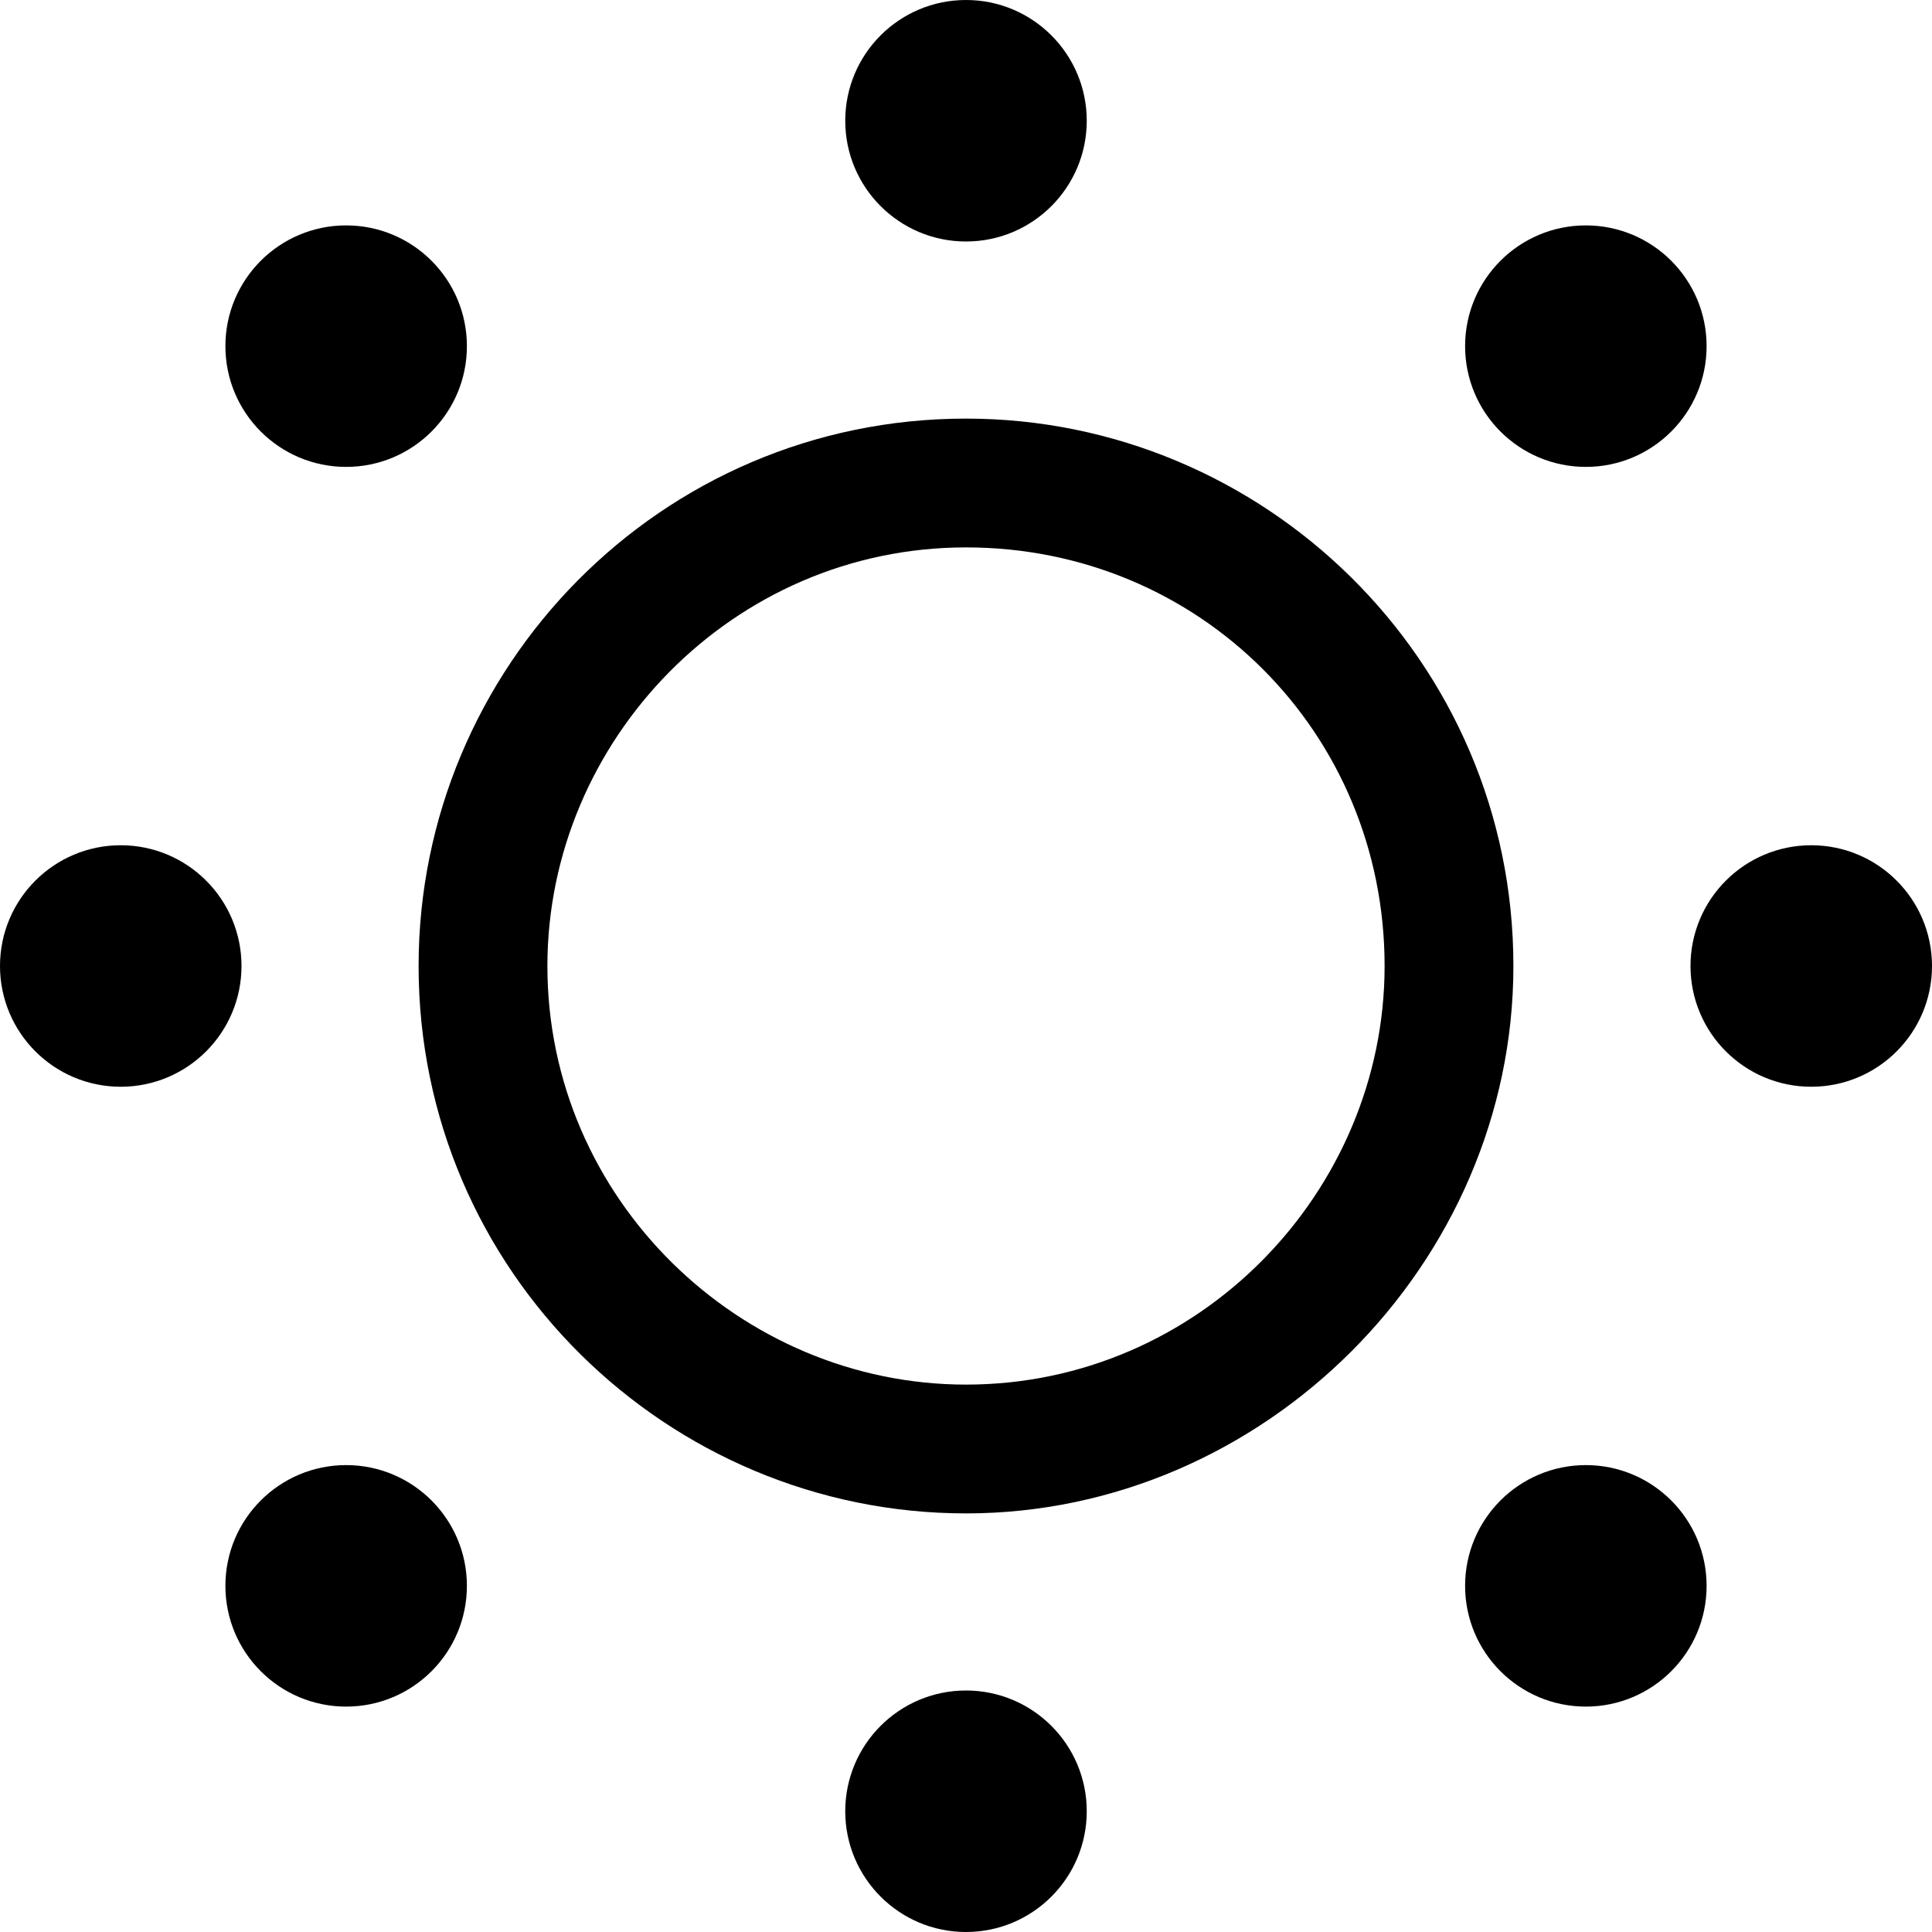
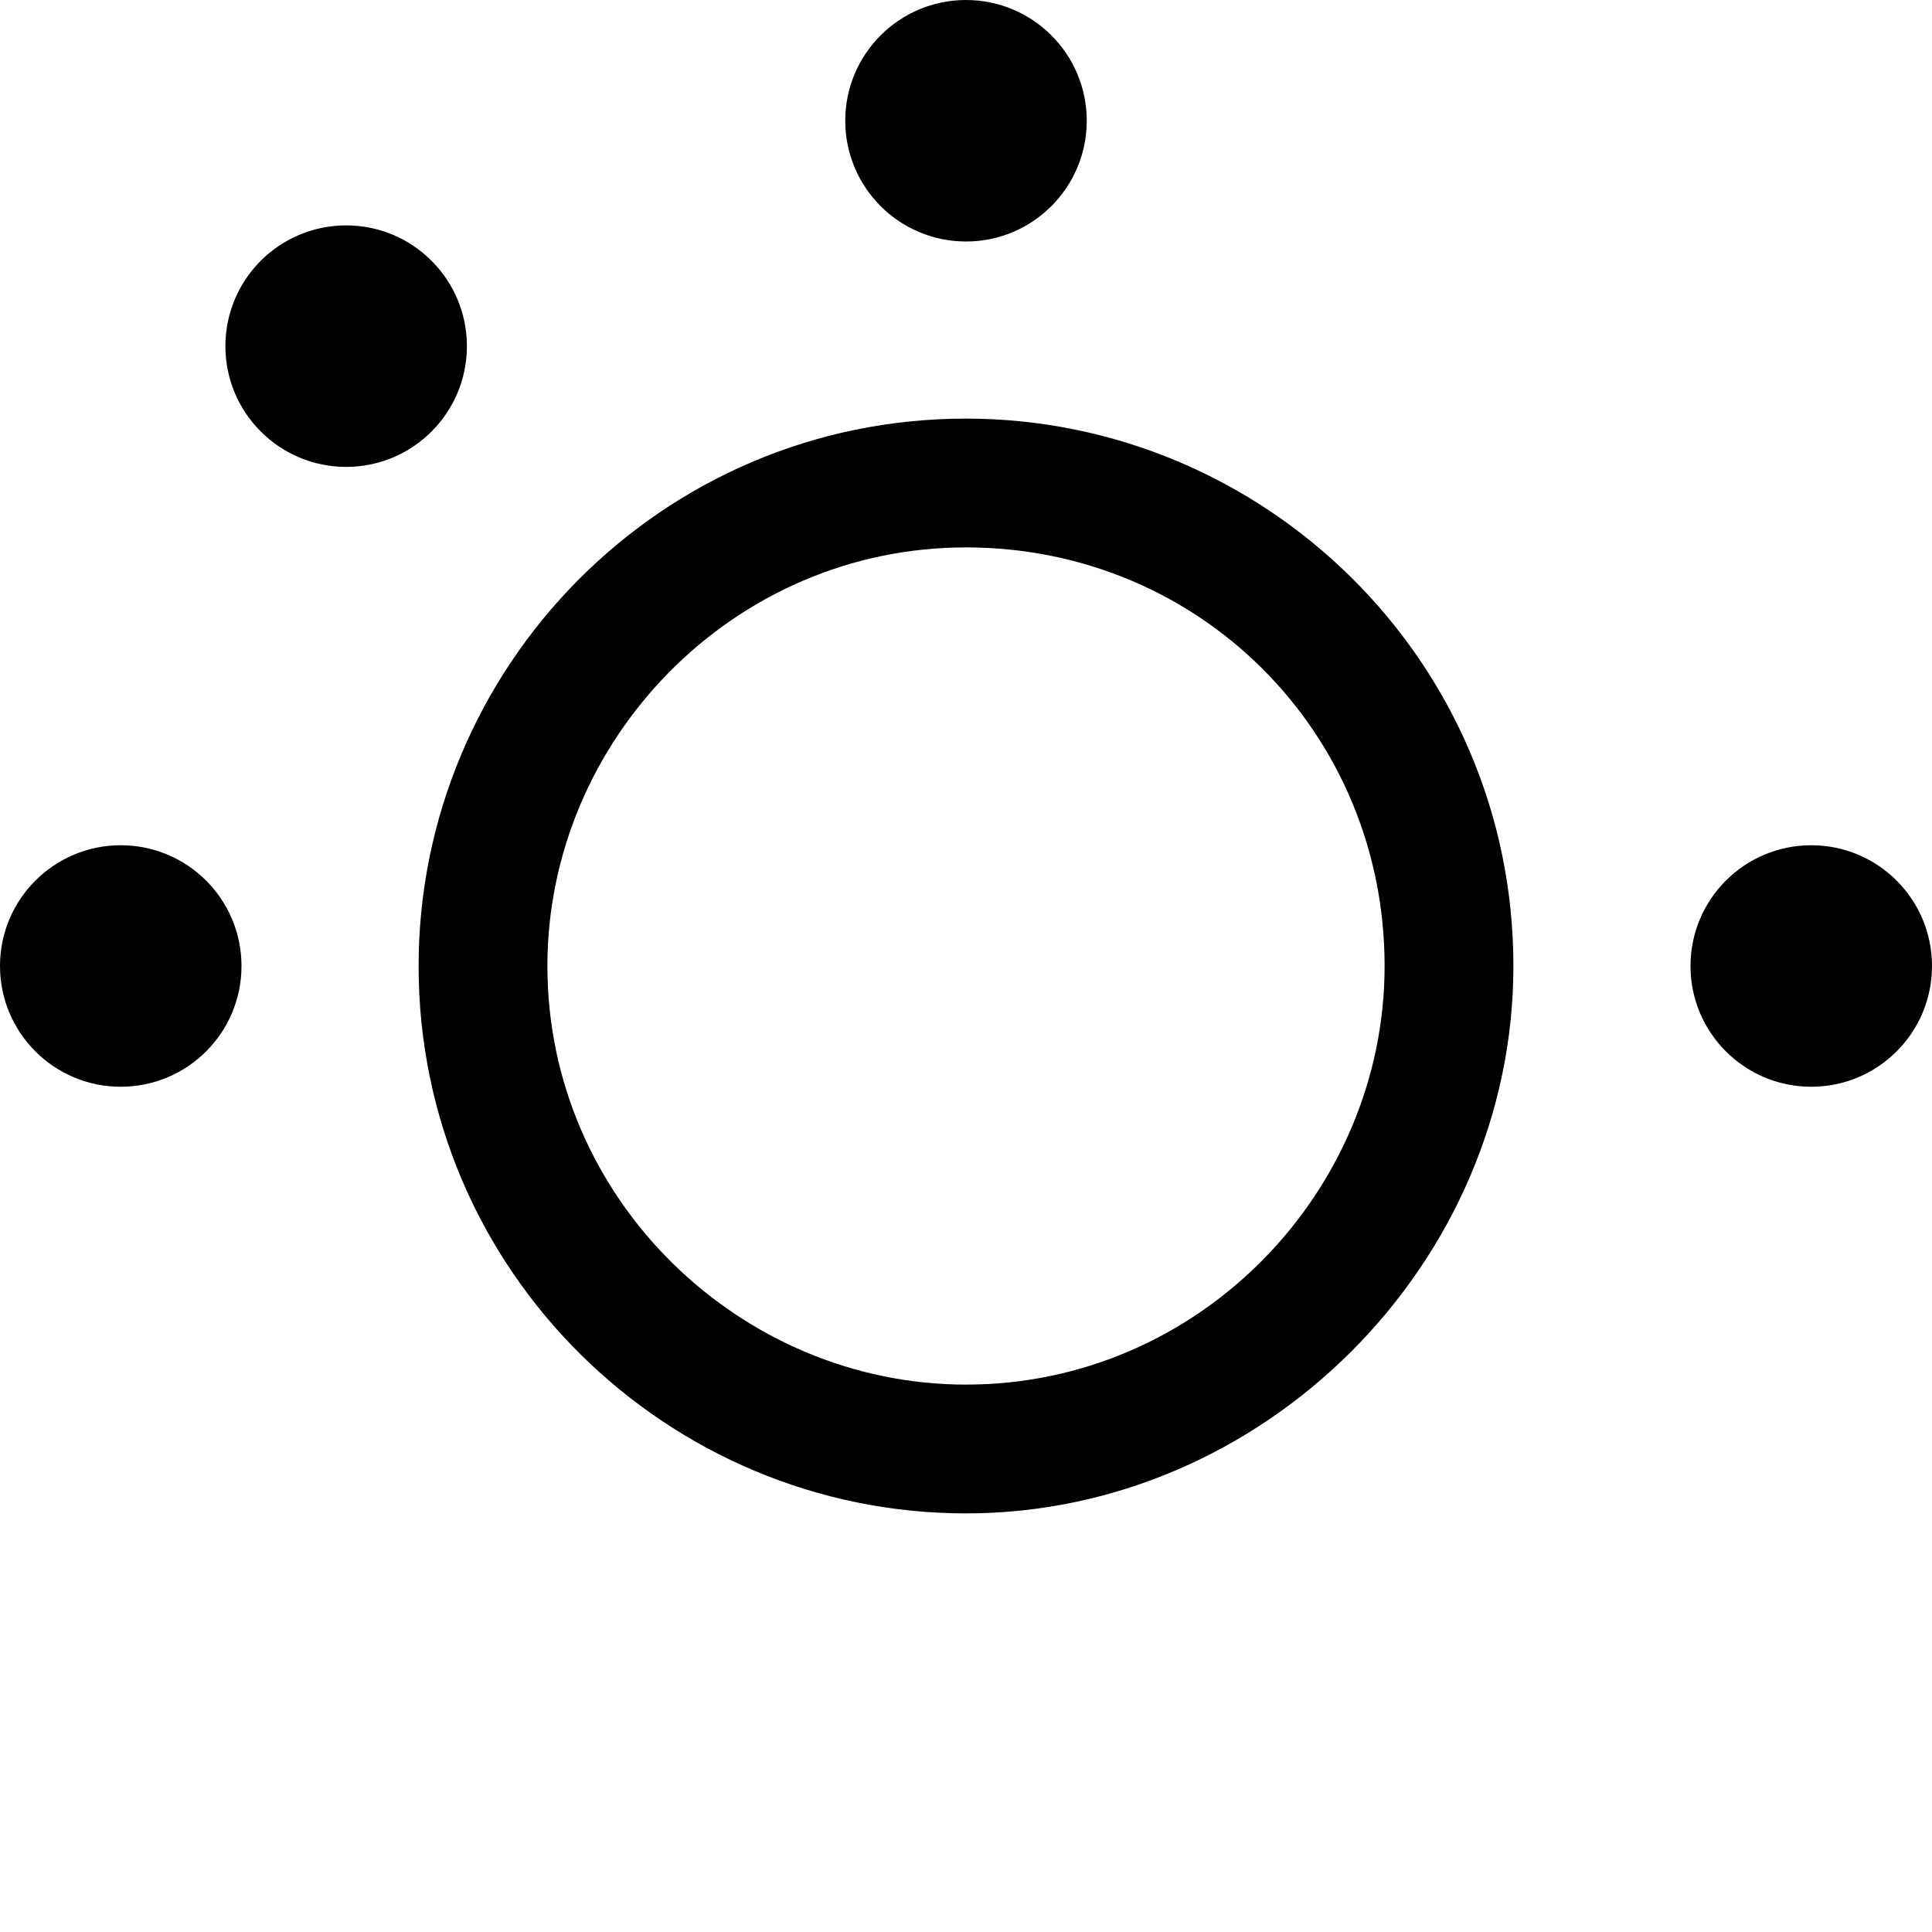
<svg xmlns="http://www.w3.org/2000/svg" width="28" height="28" viewBox="0 0 24 24" fill="currentColor" name="tl_Banquet_Round">
  <rect width="24" height="24" fill="none" />
-   <path d="M12,18.8c-3.7,0-6.8-3-6.8-6.8c0-3.7,3-6.8,6.8-6.8c3.7,0,6.8,3,6.8,6.8C18.8,15.7,15.7,18.8,12,18.8z M12,6.8 c-2.9,0-5.2,2.4-5.2,5.2c0,2.9,2.4,5.2,5.2,5.2c2.9,0,5.2-2.4,5.2-5.2C17.2,9.1,14.9,6.8,12,6.8z" />
+   <path d="M12,18.8c-3.7,0-6.8-3-6.8-6.8c0-3.7,3-6.8,6.8-6.8c3.7,0,6.8,3,6.8,6.8C18.8,15.7,15.7,18.8,12,18.8z M12,6.8 c-2.9,0-5.2,2.4-5.2,5.2c0,2.9,2.4,5.2,5.2,5.2c2.9,0,5.2-2.4,5.2-5.2C17.2,9.1,14.9,6.8,12,6.8" />
  <circle cx="12" cy="1.5" r="1.5" />
-   <circle cx="12" cy="22.5" r="1.5" />
  <circle cx="22.5" cy="12" r="1.5" />
  <circle cx="1.5" cy="12" r="1.5" />
  <circle cx="4.3" cy="4.3" r="1.5" />
-   <circle cx="19.7" cy="19.7" r="1.5" />
-   <circle cx="19.7" cy="4.3" r="1.5" />
-   <circle cx="4.3" cy="19.7" r="1.5" />
</svg>